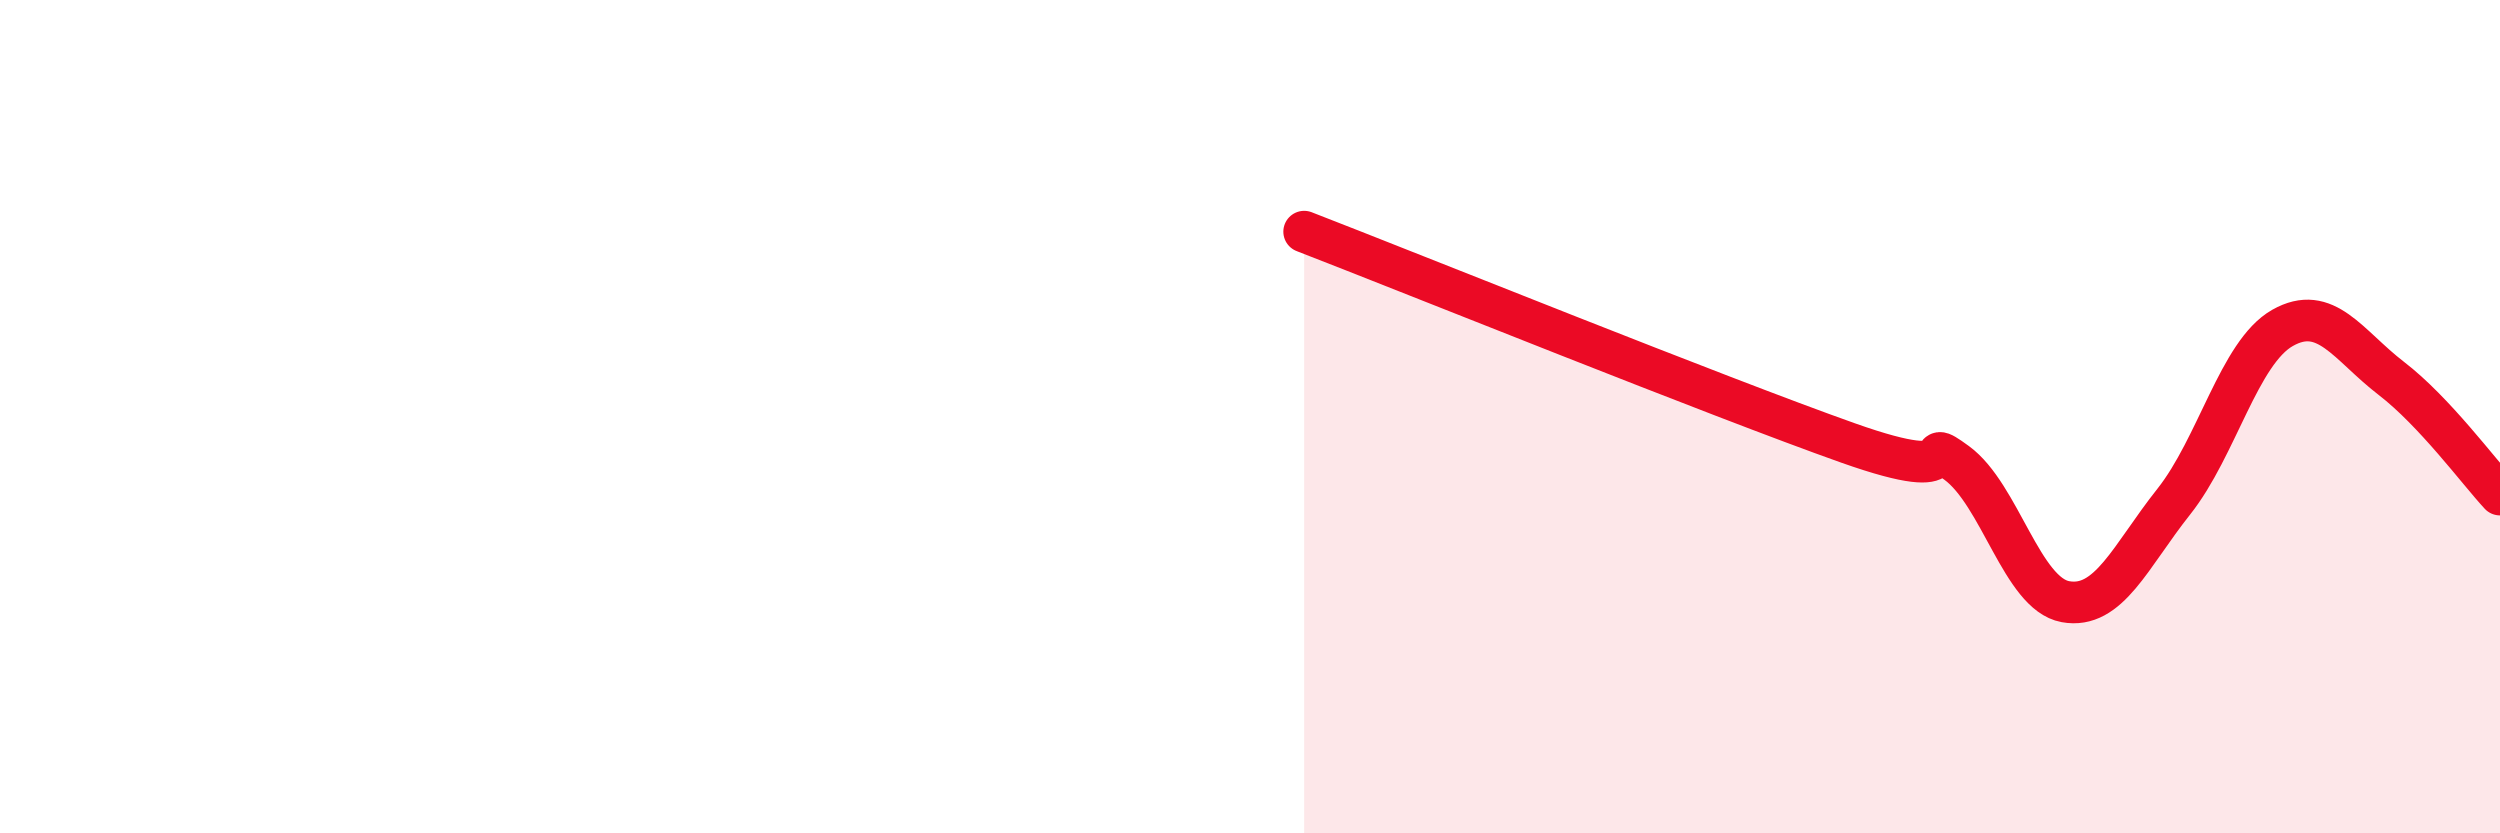
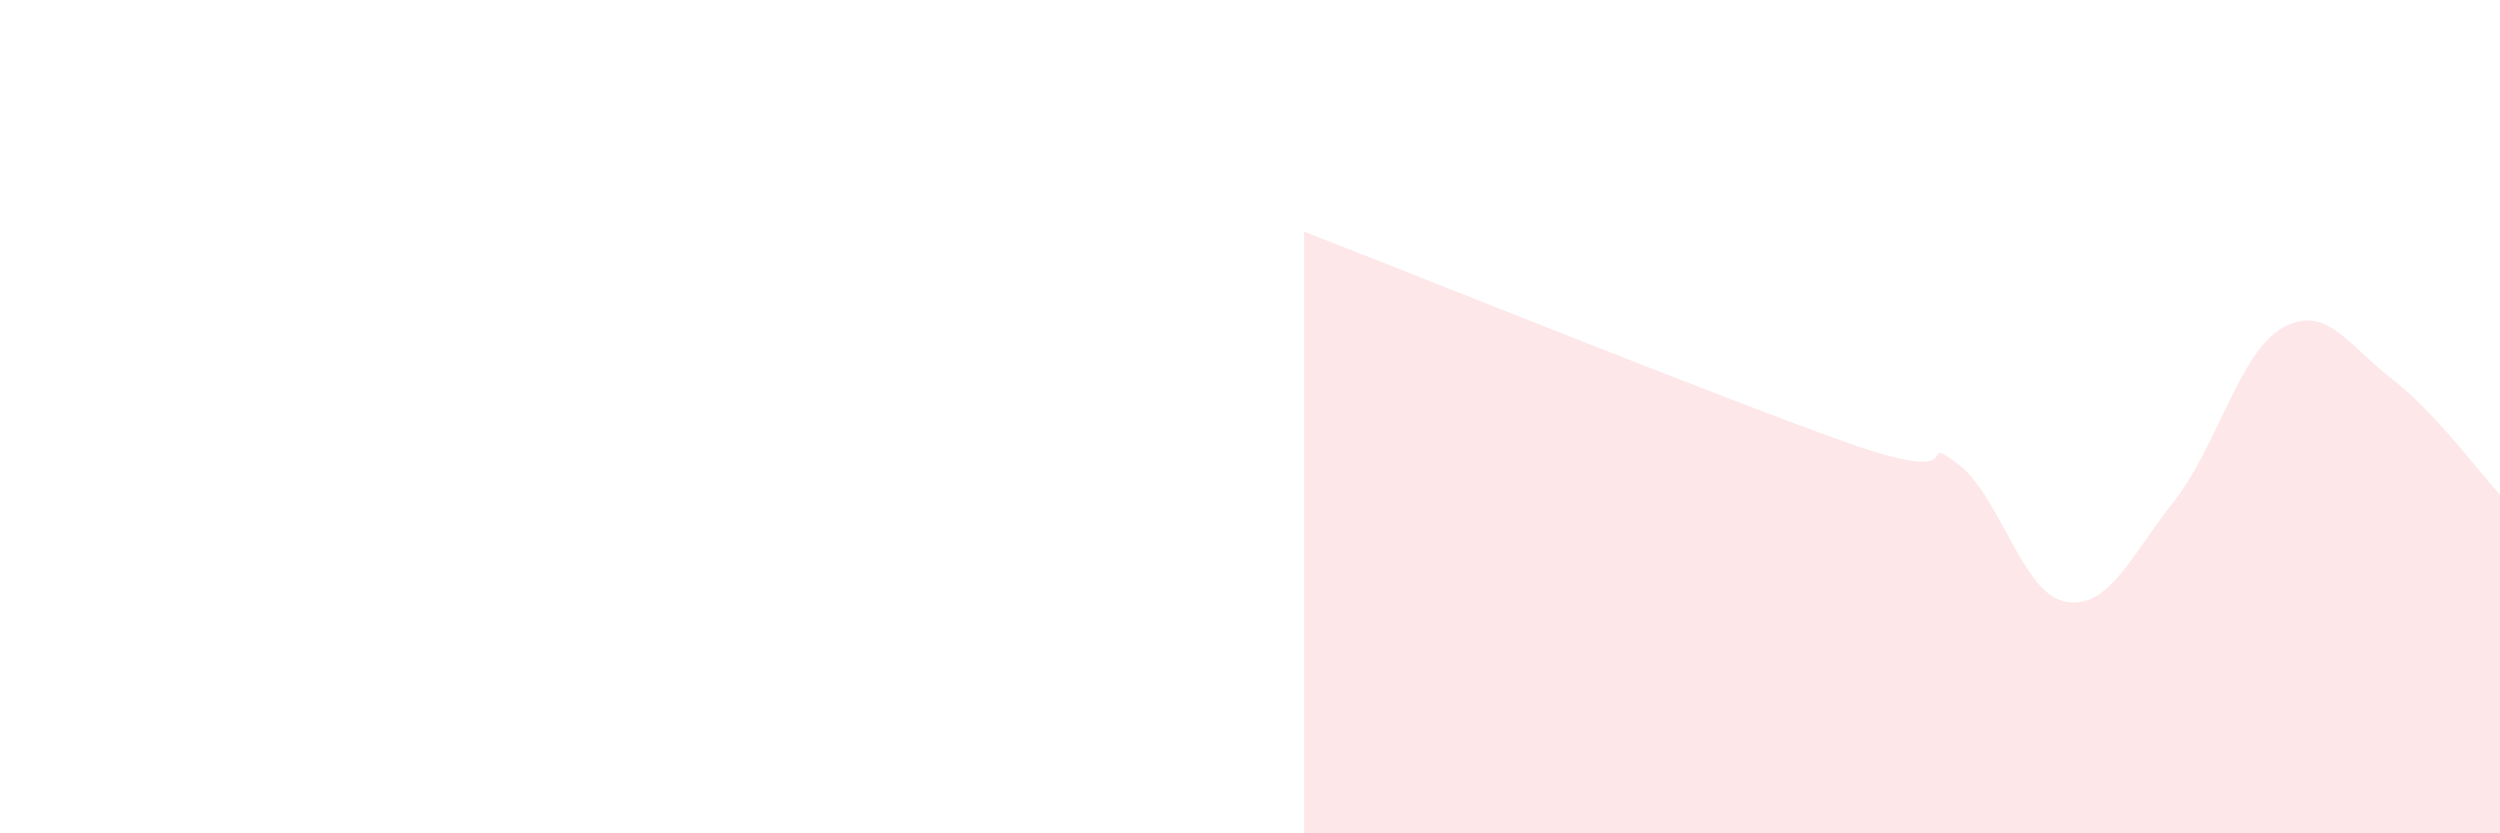
<svg xmlns="http://www.w3.org/2000/svg" width="60" height="20" viewBox="0 0 60 20">
  <path d="M 31.3,5.56 C 33.91,6.57 41.22,9.52 44.35,10.63 C 47.48,11.74 45.92,10.35 46.96,11.11 C 48,11.87 48.53,14.25 49.57,14.44 C 50.61,14.63 51.13,13.35 52.17,12.04 C 53.21,10.73 53.74,8.46 54.78,7.87 C 55.82,7.28 56.35,8.28 57.39,9.08 C 58.43,9.88 59.48,11.31 60,11.87L60 20L31.3 20Z" fill="#EB0A25" opacity="0.1" stroke-linecap="round" stroke-linejoin="round" />
-   <path d="M 31.3,5.56 C 33.91,6.57 41.22,9.52 44.35,10.63 C 47.48,11.74 45.92,10.35 46.96,11.11 C 48,11.87 48.53,14.25 49.57,14.44 C 50.61,14.63 51.13,13.35 52.17,12.04 C 53.21,10.73 53.74,8.46 54.78,7.87 C 55.82,7.28 56.35,8.28 57.39,9.08 C 58.43,9.88 59.48,11.31 60,11.87" stroke="#EB0A25" stroke-width="1" fill="none" stroke-linecap="round" stroke-linejoin="round" />
</svg>